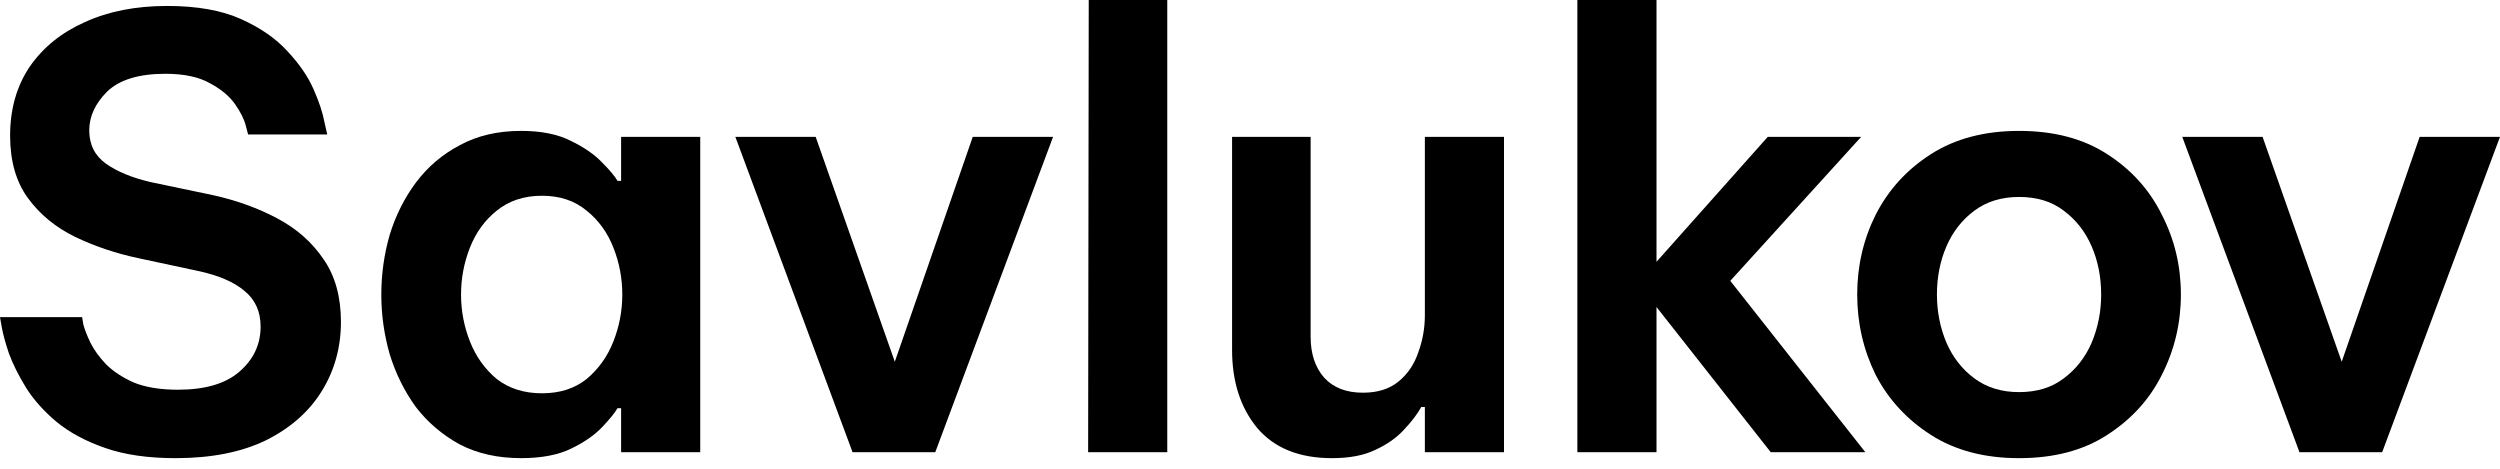
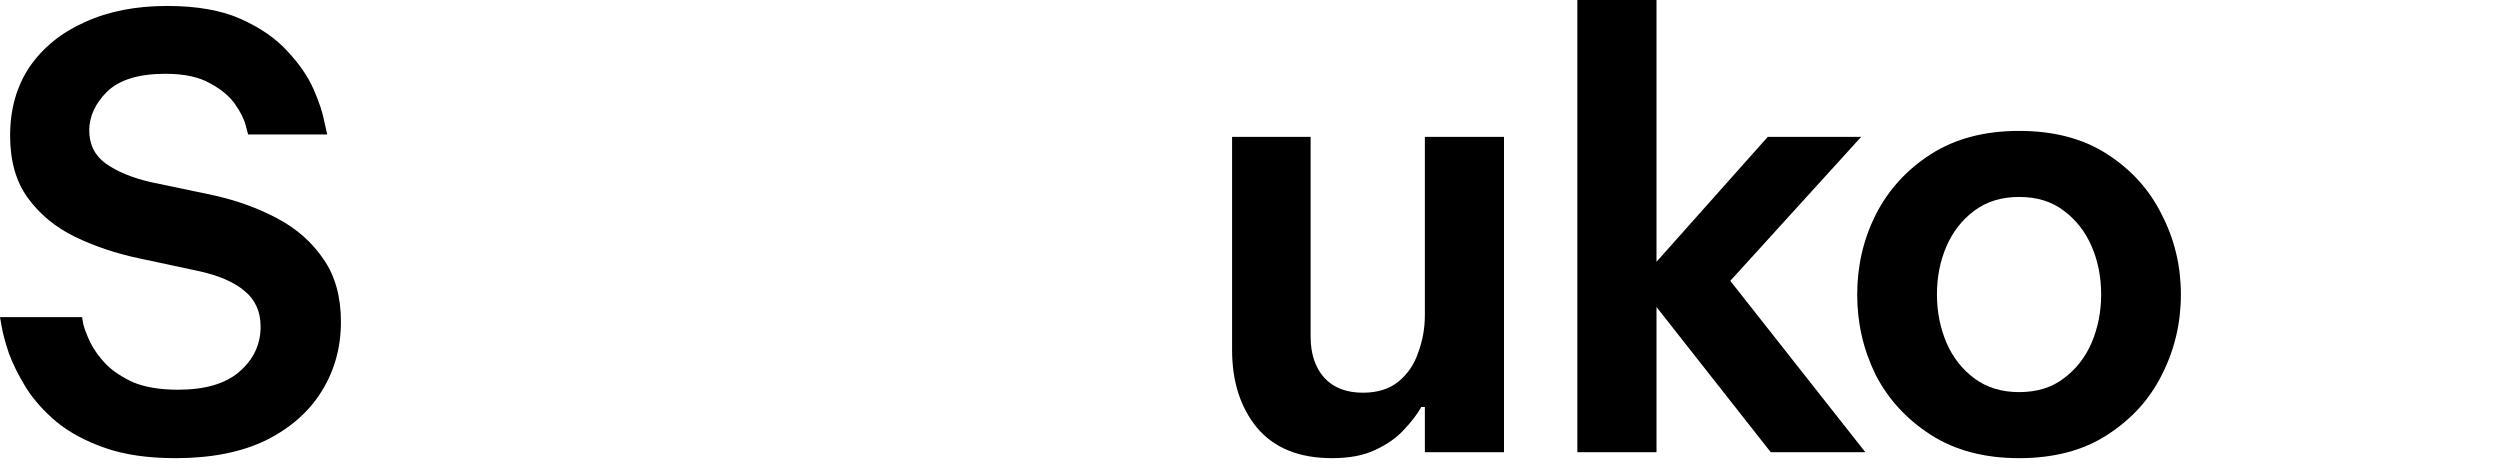
<svg xmlns="http://www.w3.org/2000/svg" width="160" height="30" viewBox="0 0 160 30" fill="none">
  <g id="Savlukov">
-     <path id="Vector" d="M147.166 28.941L139.664 8.758H144.805L149.869 23.152L154.858 8.758H159.999L152.459 28.941H147.166Z" fill="black" />
    <path id="Vector_2" d="M129.219 29.322C127.01 29.322 125.132 28.827 123.583 27.837C122.035 26.846 120.854 25.564 120.042 23.99C119.255 22.391 118.861 20.677 118.861 18.85C118.861 17.022 119.255 15.321 120.042 13.747C120.854 12.148 122.035 10.853 123.583 9.863C125.132 8.873 127.01 8.378 129.219 8.378C131.453 8.378 133.332 8.873 134.855 9.863C136.403 10.853 137.571 12.148 138.358 13.747C139.171 15.321 139.577 17.022 139.577 18.85C139.577 20.677 139.171 22.391 138.358 23.99C137.571 25.564 136.403 26.846 134.855 27.837C133.332 28.827 131.453 29.322 129.219 29.322ZM129.219 25.095C130.361 25.095 131.313 24.803 132.075 24.219C132.862 23.635 133.459 22.873 133.865 21.934C134.271 20.969 134.474 19.941 134.474 18.85C134.474 17.733 134.271 16.704 133.865 15.765C133.459 14.826 132.862 14.064 132.075 13.48C131.313 12.896 130.361 12.605 129.219 12.605C128.102 12.605 127.15 12.896 126.363 13.48C125.576 14.064 124.98 14.826 124.573 15.765C124.167 16.704 123.964 17.733 123.964 18.85C123.964 19.941 124.167 20.969 124.573 21.934C124.98 22.873 125.576 23.635 126.363 24.219C127.15 24.803 128.102 25.095 129.219 25.095Z" fill="black" />
    <path id="Vector_3" d="M100.951 28.941V0H106.016V16.755L113.137 8.758H119.115L110.738 17.974L119.382 28.941H113.327L106.016 19.649V28.941H100.951Z" fill="black" />
    <path id="Vector_4" d="M85.251 29.322C83.144 29.322 81.544 28.674 80.453 27.379C79.387 26.085 78.853 24.422 78.853 22.391V8.758H83.88V21.553C83.88 22.645 84.172 23.521 84.756 24.181C85.34 24.815 86.165 25.133 87.231 25.133C88.17 25.133 88.932 24.892 89.516 24.409C90.1 23.927 90.519 23.305 90.772 22.543C91.052 21.782 91.191 20.995 91.191 20.182V8.758H96.256V28.941H91.191V26.047H90.963C90.709 26.503 90.341 26.986 89.859 27.494C89.402 28.001 88.792 28.433 88.031 28.788C87.295 29.144 86.368 29.322 85.251 29.322Z" fill="black" />
-     <path id="Vector_5" d="M69.641 28.941L69.679 0H74.705V28.941H69.641Z" fill="black" />
-     <path id="Vector_6" d="M54.564 28.941L47.062 8.758H52.203L57.268 23.152L62.256 8.758H67.397L59.857 28.941H54.564Z" fill="black" />
-     <path id="Vector_7" d="M33.353 8.377C34.648 8.377 35.714 8.593 36.552 9.025C37.389 9.431 38.05 9.888 38.532 10.396C39.014 10.878 39.344 11.271 39.522 11.576H39.751V8.758H44.815V28.941H39.751V26.123H39.522C39.344 26.427 39.014 26.834 38.532 27.341C38.05 27.849 37.389 28.306 36.552 28.712C35.714 29.118 34.648 29.321 33.353 29.321C31.855 29.321 30.548 29.029 29.431 28.446C28.314 27.836 27.375 27.037 26.613 26.047C25.877 25.031 25.318 23.901 24.937 22.657C24.582 21.413 24.404 20.144 24.404 18.849C24.404 17.555 24.582 16.285 24.937 15.041C25.318 13.797 25.877 12.681 26.613 11.69C27.375 10.675 28.314 9.875 29.431 9.291C30.548 8.682 31.855 8.377 33.353 8.377ZM34.686 12.528C33.544 12.528 32.579 12.845 31.792 13.48C31.03 14.089 30.459 14.876 30.078 15.841C29.697 16.806 29.507 17.809 29.507 18.849C29.507 19.89 29.697 20.893 30.078 21.858C30.459 22.822 31.03 23.622 31.792 24.257C32.579 24.866 33.544 25.171 34.686 25.171C35.828 25.171 36.78 24.866 37.542 24.257C38.303 23.622 38.875 22.822 39.255 21.858C39.636 20.893 39.827 19.89 39.827 18.849C39.827 17.809 39.636 16.806 39.255 15.841C38.875 14.876 38.303 14.089 37.542 13.48C36.78 12.845 35.828 12.528 34.686 12.528Z" fill="black" />
    <path id="Vector_8" d="M11.234 29.322C9.482 29.322 7.984 29.106 6.74 28.674C5.496 28.243 4.455 27.684 3.618 26.999C2.805 26.313 2.158 25.59 1.676 24.828C1.193 24.041 0.825 23.305 0.571 22.619C0.343 21.934 0.19 21.376 0.114 20.944C0.038 20.512 0 20.297 0 20.297H5.255C5.255 20.297 5.28 20.449 5.331 20.754C5.407 21.058 5.56 21.452 5.788 21.934C6.017 22.391 6.347 22.848 6.778 23.305C7.235 23.762 7.832 24.155 8.568 24.485C9.33 24.79 10.269 24.942 11.386 24.942C13.112 24.942 14.42 24.562 15.308 23.8C16.222 23.013 16.679 22.048 16.679 20.906C16.679 19.941 16.336 19.18 15.651 18.621C14.965 18.037 13.95 17.606 12.604 17.326L8.873 16.527C7.426 16.222 6.067 15.765 4.798 15.156C3.554 14.547 2.551 13.722 1.79 12.681C1.028 11.64 0.647 10.307 0.647 8.682C0.647 6.981 1.066 5.509 1.904 4.265C2.767 3.021 3.948 2.069 5.445 1.409C6.943 0.724 8.695 0.381 10.7 0.381C12.604 0.381 14.178 0.66 15.422 1.219C16.666 1.777 17.656 2.463 18.393 3.275C19.154 4.087 19.713 4.9 20.068 5.712C20.424 6.524 20.652 7.21 20.753 7.768C20.881 8.327 20.944 8.606 20.944 8.606H15.879C15.879 8.606 15.829 8.416 15.727 8.035C15.626 7.629 15.397 7.172 15.042 6.664C14.686 6.156 14.153 5.712 13.442 5.331C12.731 4.925 11.779 4.722 10.586 4.722C8.885 4.722 7.641 5.103 6.854 5.864C6.093 6.626 5.712 7.451 5.712 8.34C5.712 9.253 6.067 9.964 6.778 10.472C7.489 10.98 8.441 11.373 9.634 11.652L13.633 12.49C15.13 12.82 16.501 13.315 17.745 13.975C18.989 14.635 19.979 15.511 20.715 16.603C21.452 17.669 21.82 19.002 21.82 20.601C21.82 22.226 21.414 23.698 20.601 25.019C19.789 26.339 18.596 27.392 17.022 28.179C15.448 28.941 13.518 29.322 11.234 29.322Z" fill="black" />
  </g>
</svg>